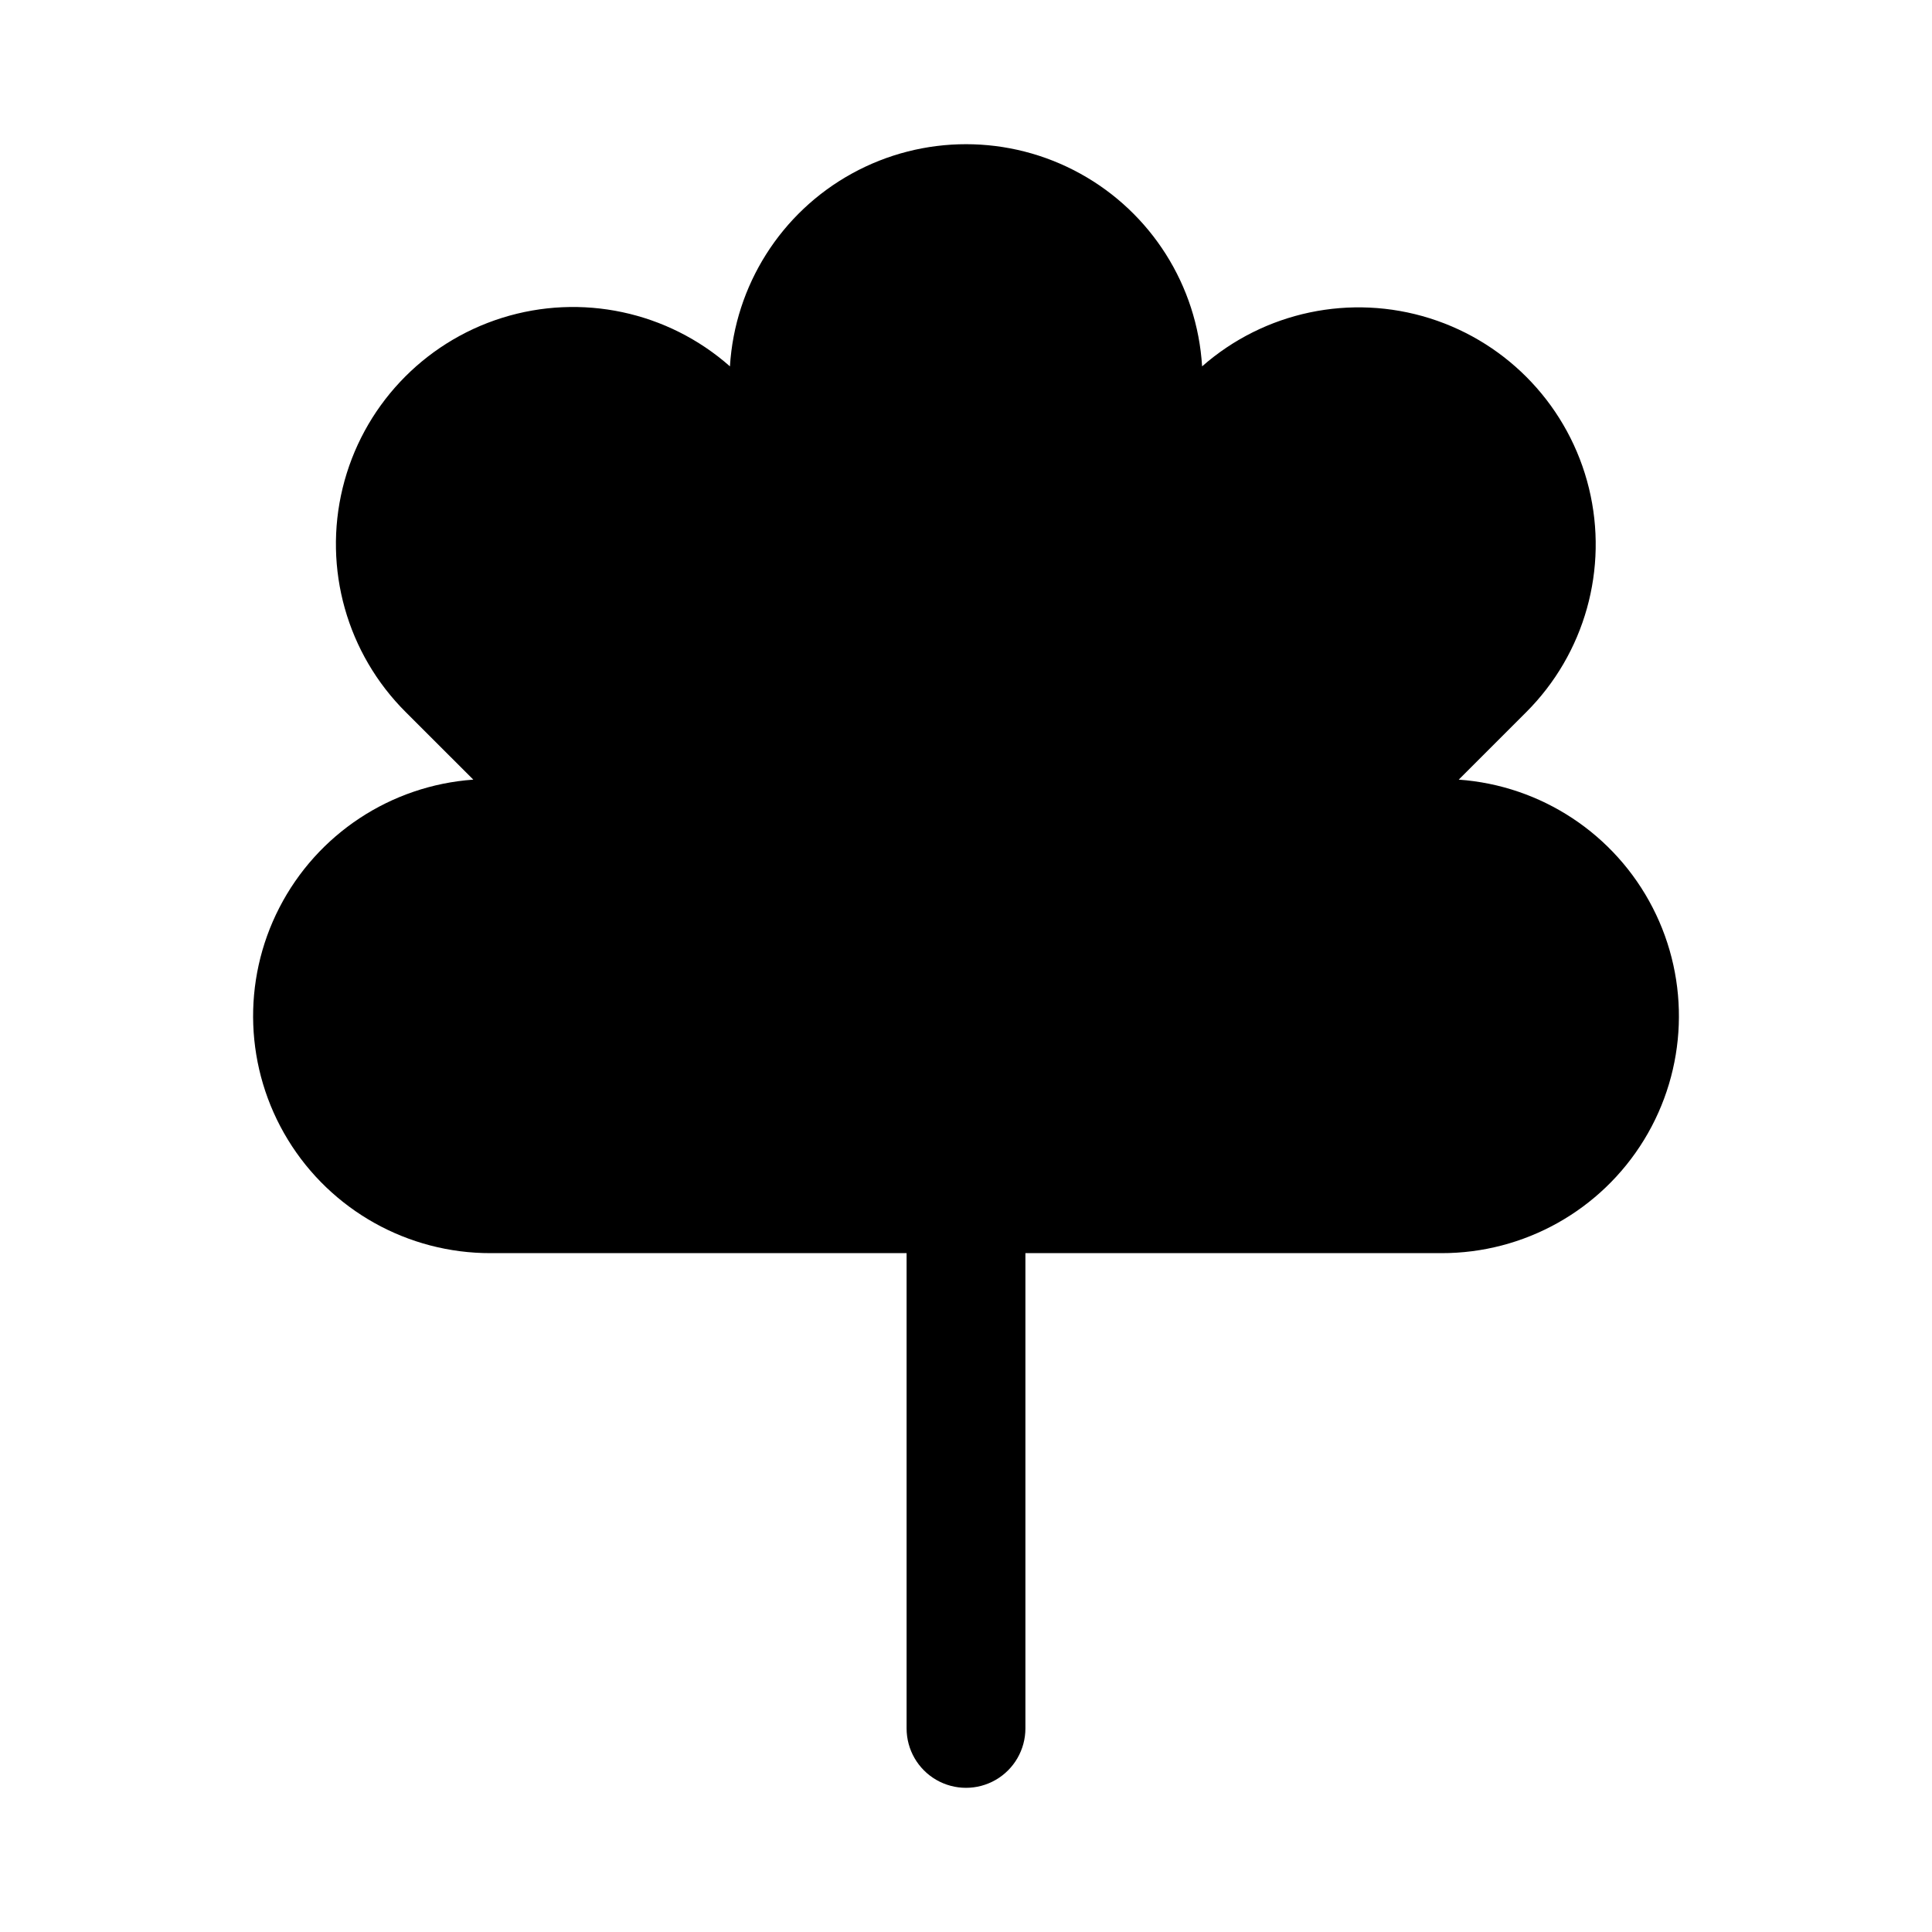
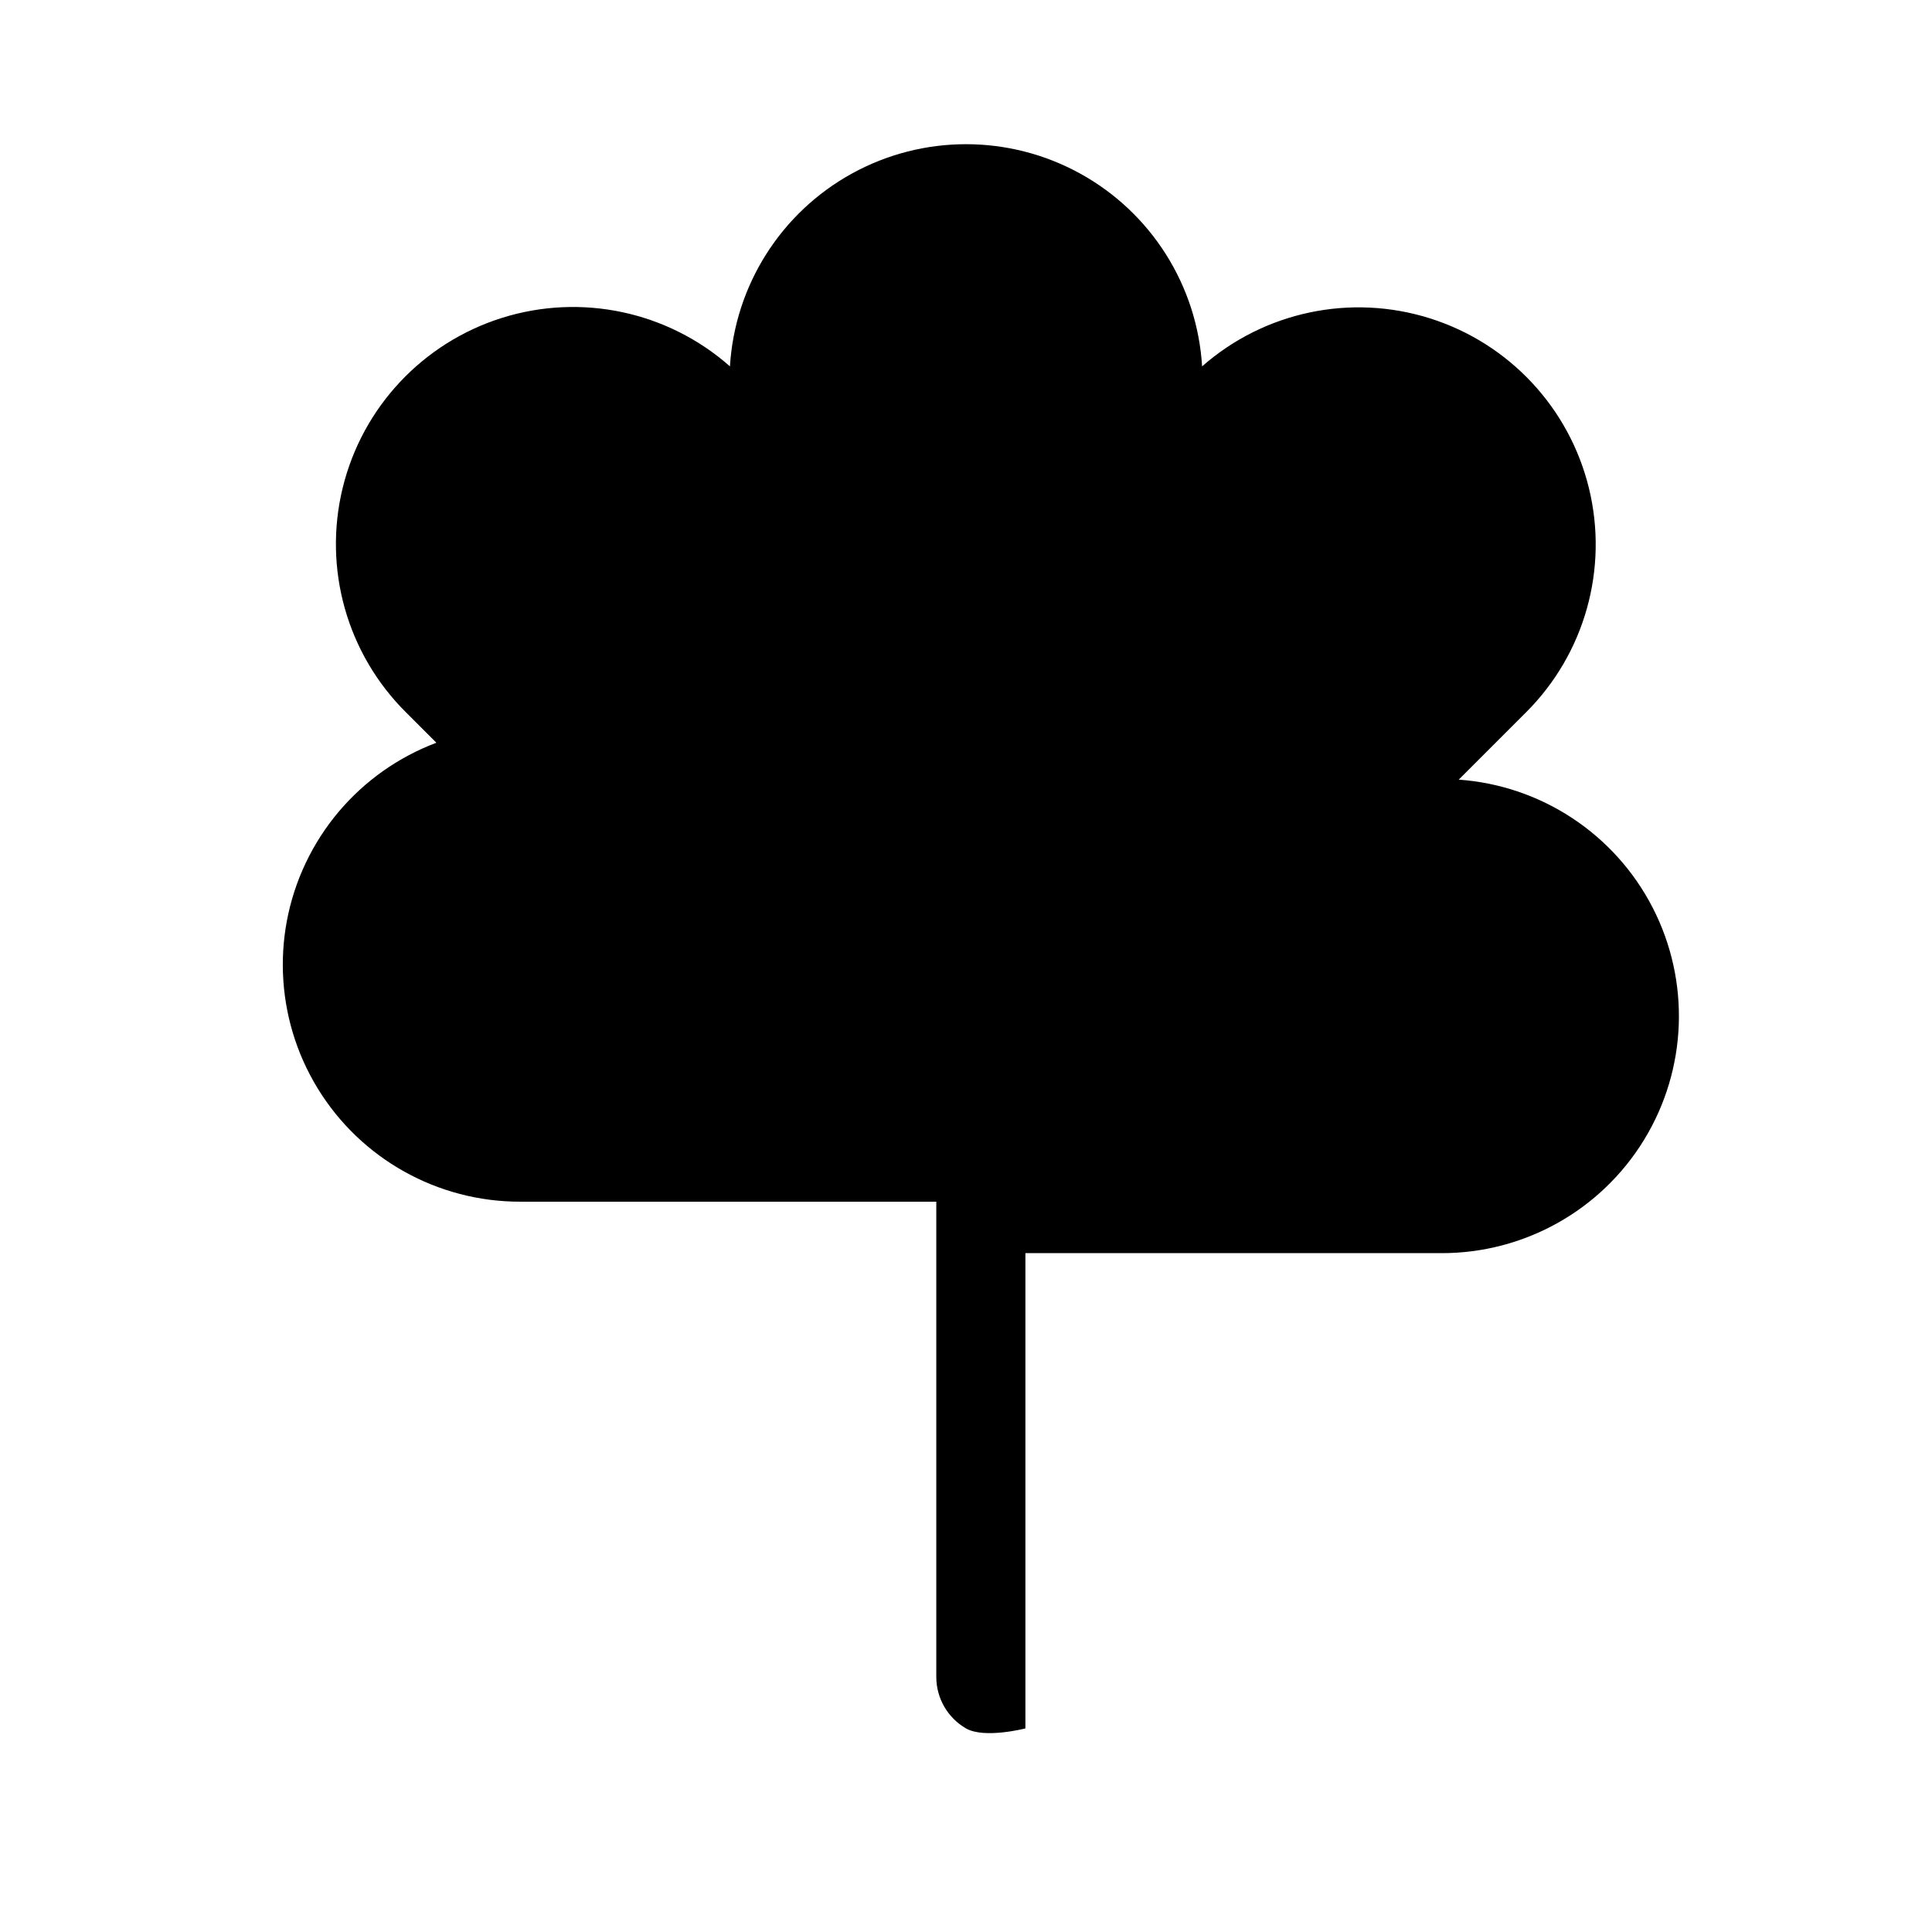
<svg xmlns="http://www.w3.org/2000/svg" fill="#000000" width="800px" height="800px" version="1.1" viewBox="144 144 512 512">
-   <path d="m269.43 350.61-17.867-17.855c-15.609-15.516-21.965-38.062-16.754-59.445 5.211-21.379 21.23-38.477 42.227-45.07 20.996-6.59 43.91-1.715 60.406 12.852 1.305-21.449 13.504-40.738 32.328-51.102 18.824-10.367 41.645-10.367 60.469 0 18.824 10.363 31.027 29.652 32.328 51.102 16.504-14.508 39.391-19.336 60.348-12.738 20.961 6.598 36.949 23.668 42.168 45.012 5.215 21.348-1.098 43.867-16.648 59.391l-17.855 17.855c21.875 1.559 41.352 14.414 51.387 33.914s9.176 42.824-2.269 61.531c-11.441 18.707-31.812 30.094-53.746 30.039h-110.21v125.95c0 5.625-3 10.824-7.871 13.637s-10.875 2.812-15.746 0-7.871-8.012-7.871-13.637v-125.95h-110.21c-21.93 0.051-42.301-11.336-53.742-30.043-11.441-18.711-12.301-42.031-2.262-61.527 10.035-19.5 29.512-32.355 51.387-33.914z" />
+   <path d="m269.43 350.61-17.867-17.855c-15.609-15.516-21.965-38.062-16.754-59.445 5.211-21.379 21.23-38.477 42.227-45.07 20.996-6.59 43.91-1.715 60.406 12.852 1.305-21.449 13.504-40.738 32.328-51.102 18.824-10.367 41.645-10.367 60.469 0 18.824 10.363 31.027 29.652 32.328 51.102 16.504-14.508 39.391-19.336 60.348-12.738 20.961 6.598 36.949 23.668 42.168 45.012 5.215 21.348-1.098 43.867-16.648 59.391l-17.855 17.855c21.875 1.559 41.352 14.414 51.387 33.914s9.176 42.824-2.269 61.531c-11.441 18.707-31.812 30.094-53.746 30.039h-110.21v125.95s-10.875 2.812-15.746 0-7.871-8.012-7.871-13.637v-125.95h-110.21c-21.93 0.051-42.301-11.336-53.742-30.043-11.441-18.711-12.301-42.031-2.262-61.527 10.035-19.5 29.512-32.355 51.387-33.914z" />
</svg>